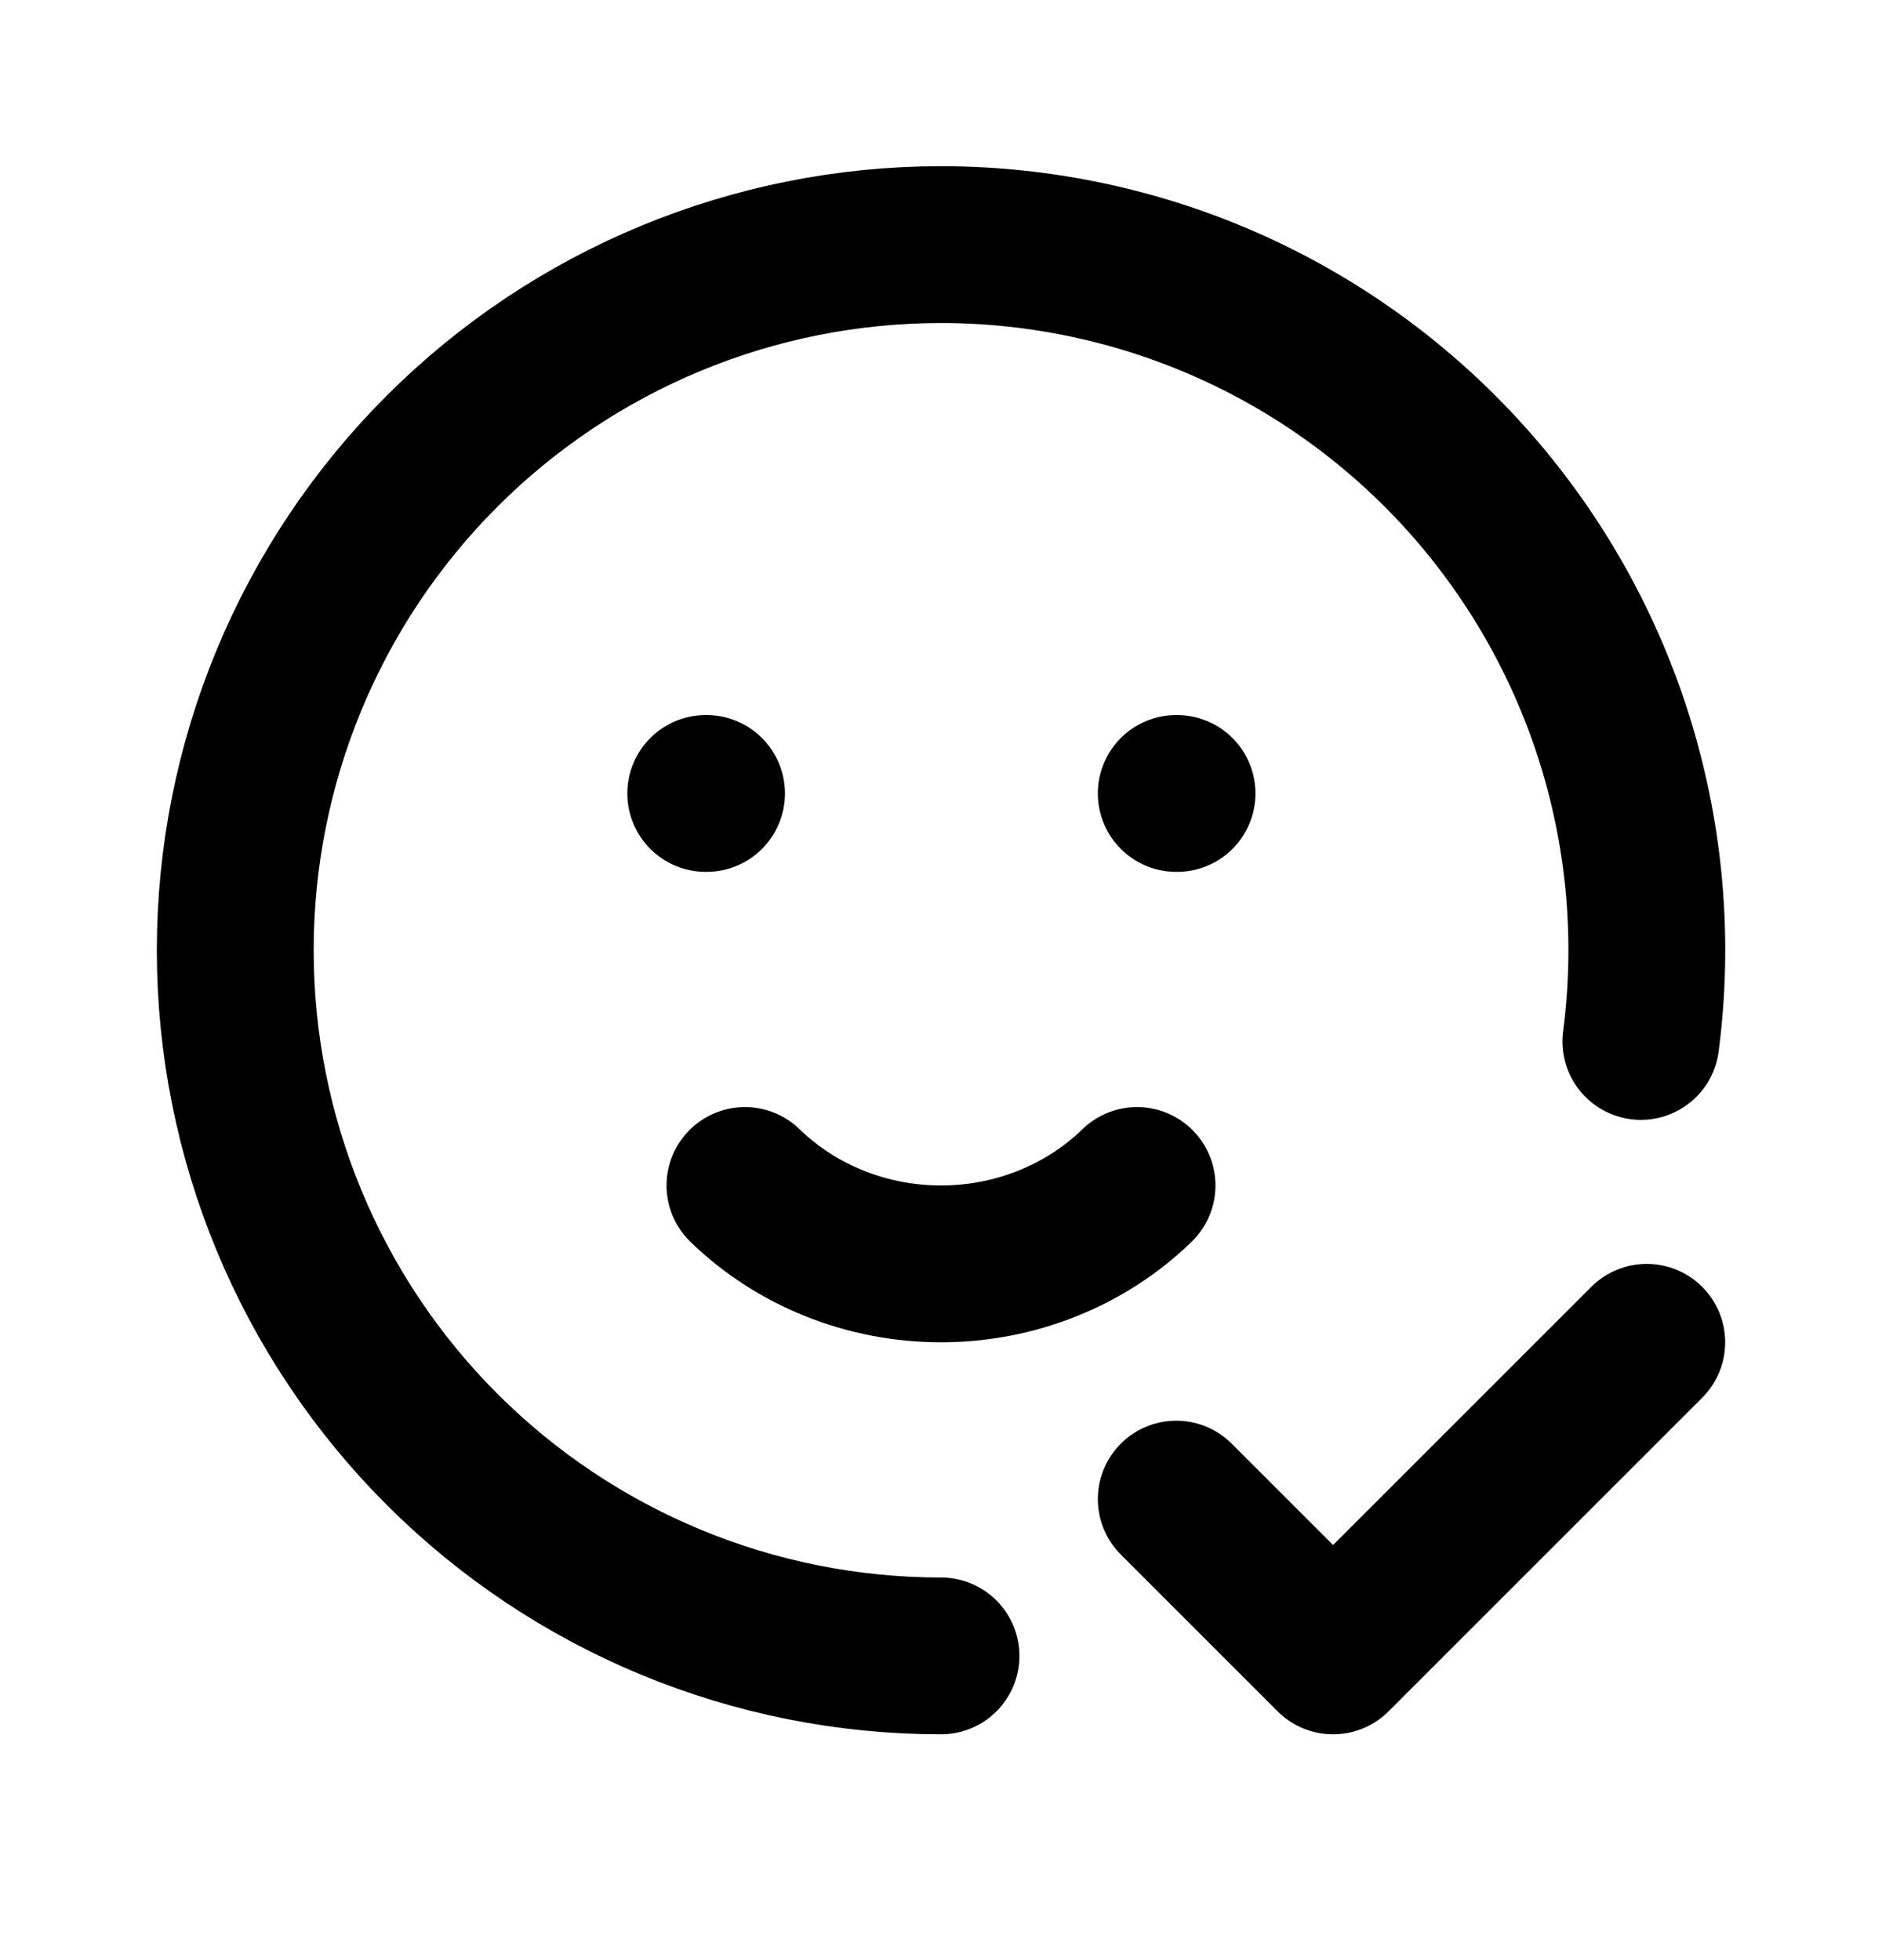
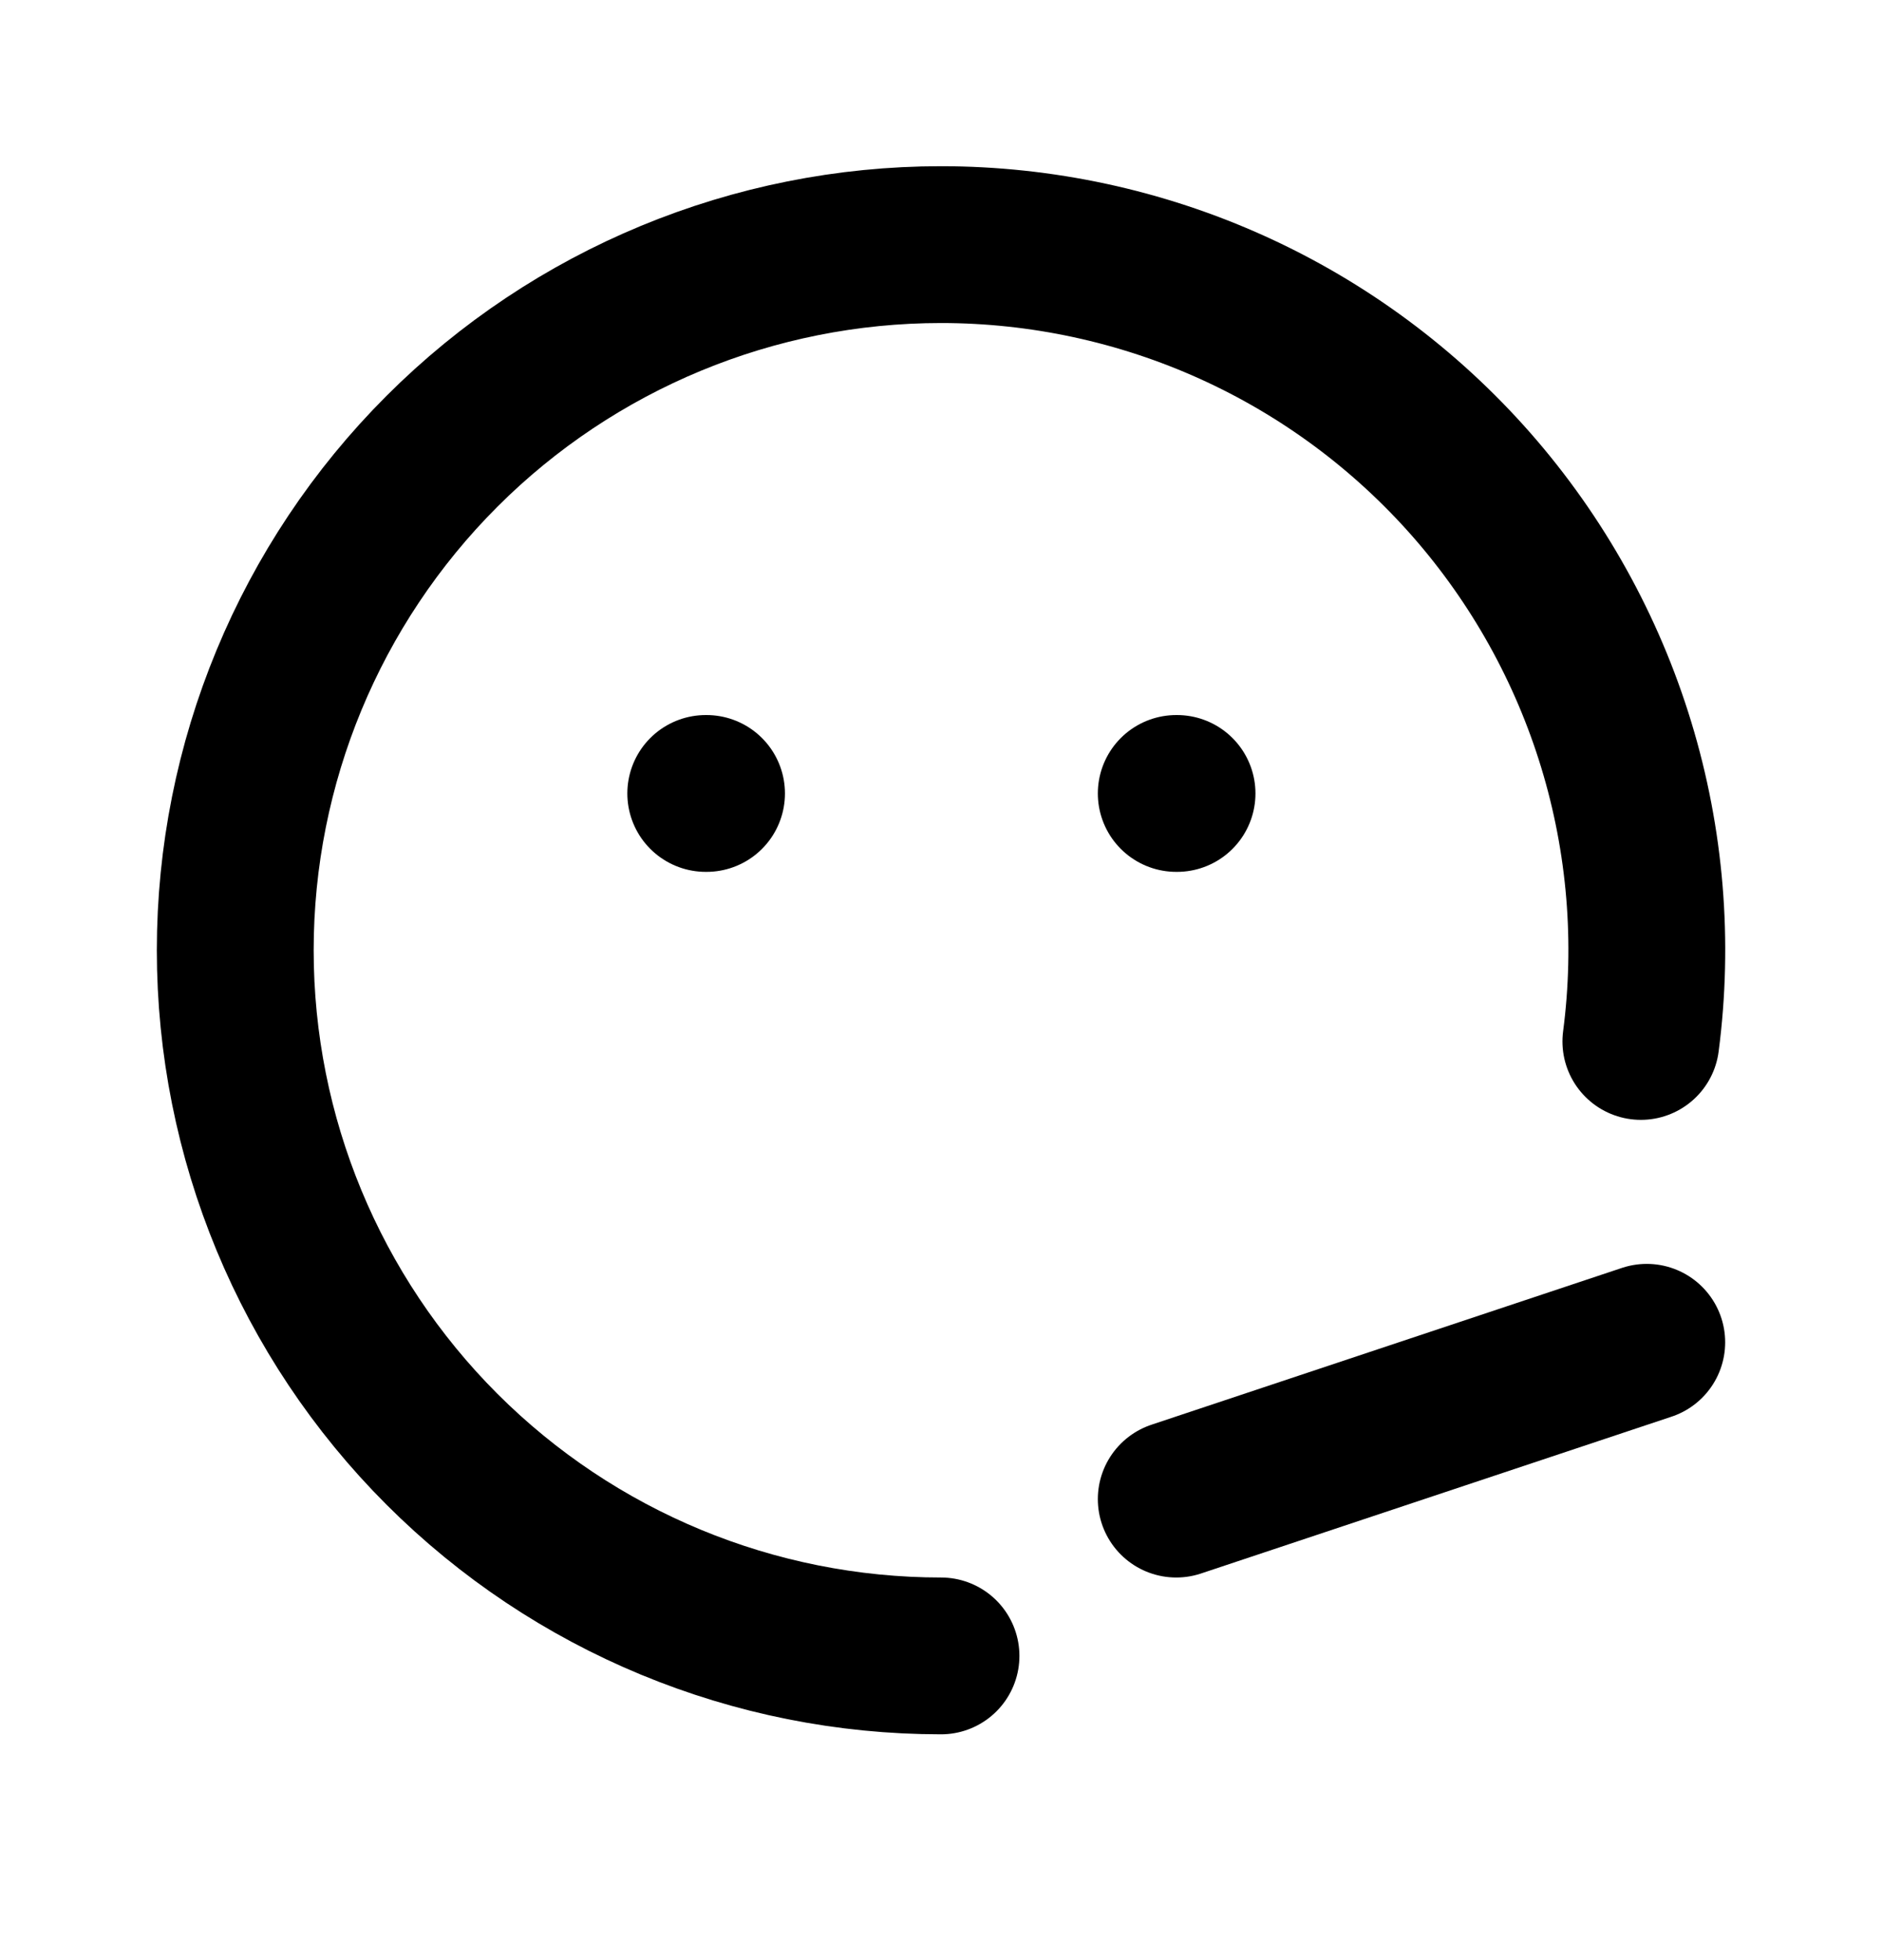
<svg xmlns="http://www.w3.org/2000/svg" fill="none" viewBox="0 0 24 25" height="25" width="24">
  <path stroke-linejoin="round" stroke-linecap="round" stroke-width="2" stroke="black" d="M20.925 13.283C21.091 12.014 20.984 10.723 20.611 9.499C20.238 8.274 19.608 7.143 18.764 6.181C17.919 5.219 16.879 4.448 15.712 3.92C14.546 3.393 13.28 3.12 12 3.12C9.613 3.12 7.324 4.068 5.636 5.756C3.948 7.444 3 9.733 3 12.12C3 14.507 3.948 16.796 5.636 18.484C7.324 20.172 9.613 21.12 12 21.12" />
  <path stroke-linejoin="round" stroke-linecap="round" stroke-width="2" stroke="black" d="M9 10.12H9.01" />
  <path stroke-linejoin="round" stroke-linecap="round" stroke-width="2" stroke="black" d="M15 10.12H15.01" />
-   <path stroke-linejoin="round" stroke-linecap="round" stroke-width="2" stroke="black" d="M9.5 15.12C10.158 15.76 11.06 16.12 12 16.12C12.94 16.12 13.842 15.76 14.5 15.12" />
-   <path stroke-linejoin="round" stroke-linecap="round" stroke-width="2" stroke="black" d="M15 19.12L17 21.12L21 17.12" />
+   <path stroke-linejoin="round" stroke-linecap="round" stroke-width="2" stroke="black" d="M15 19.12L21 17.12" />
</svg>